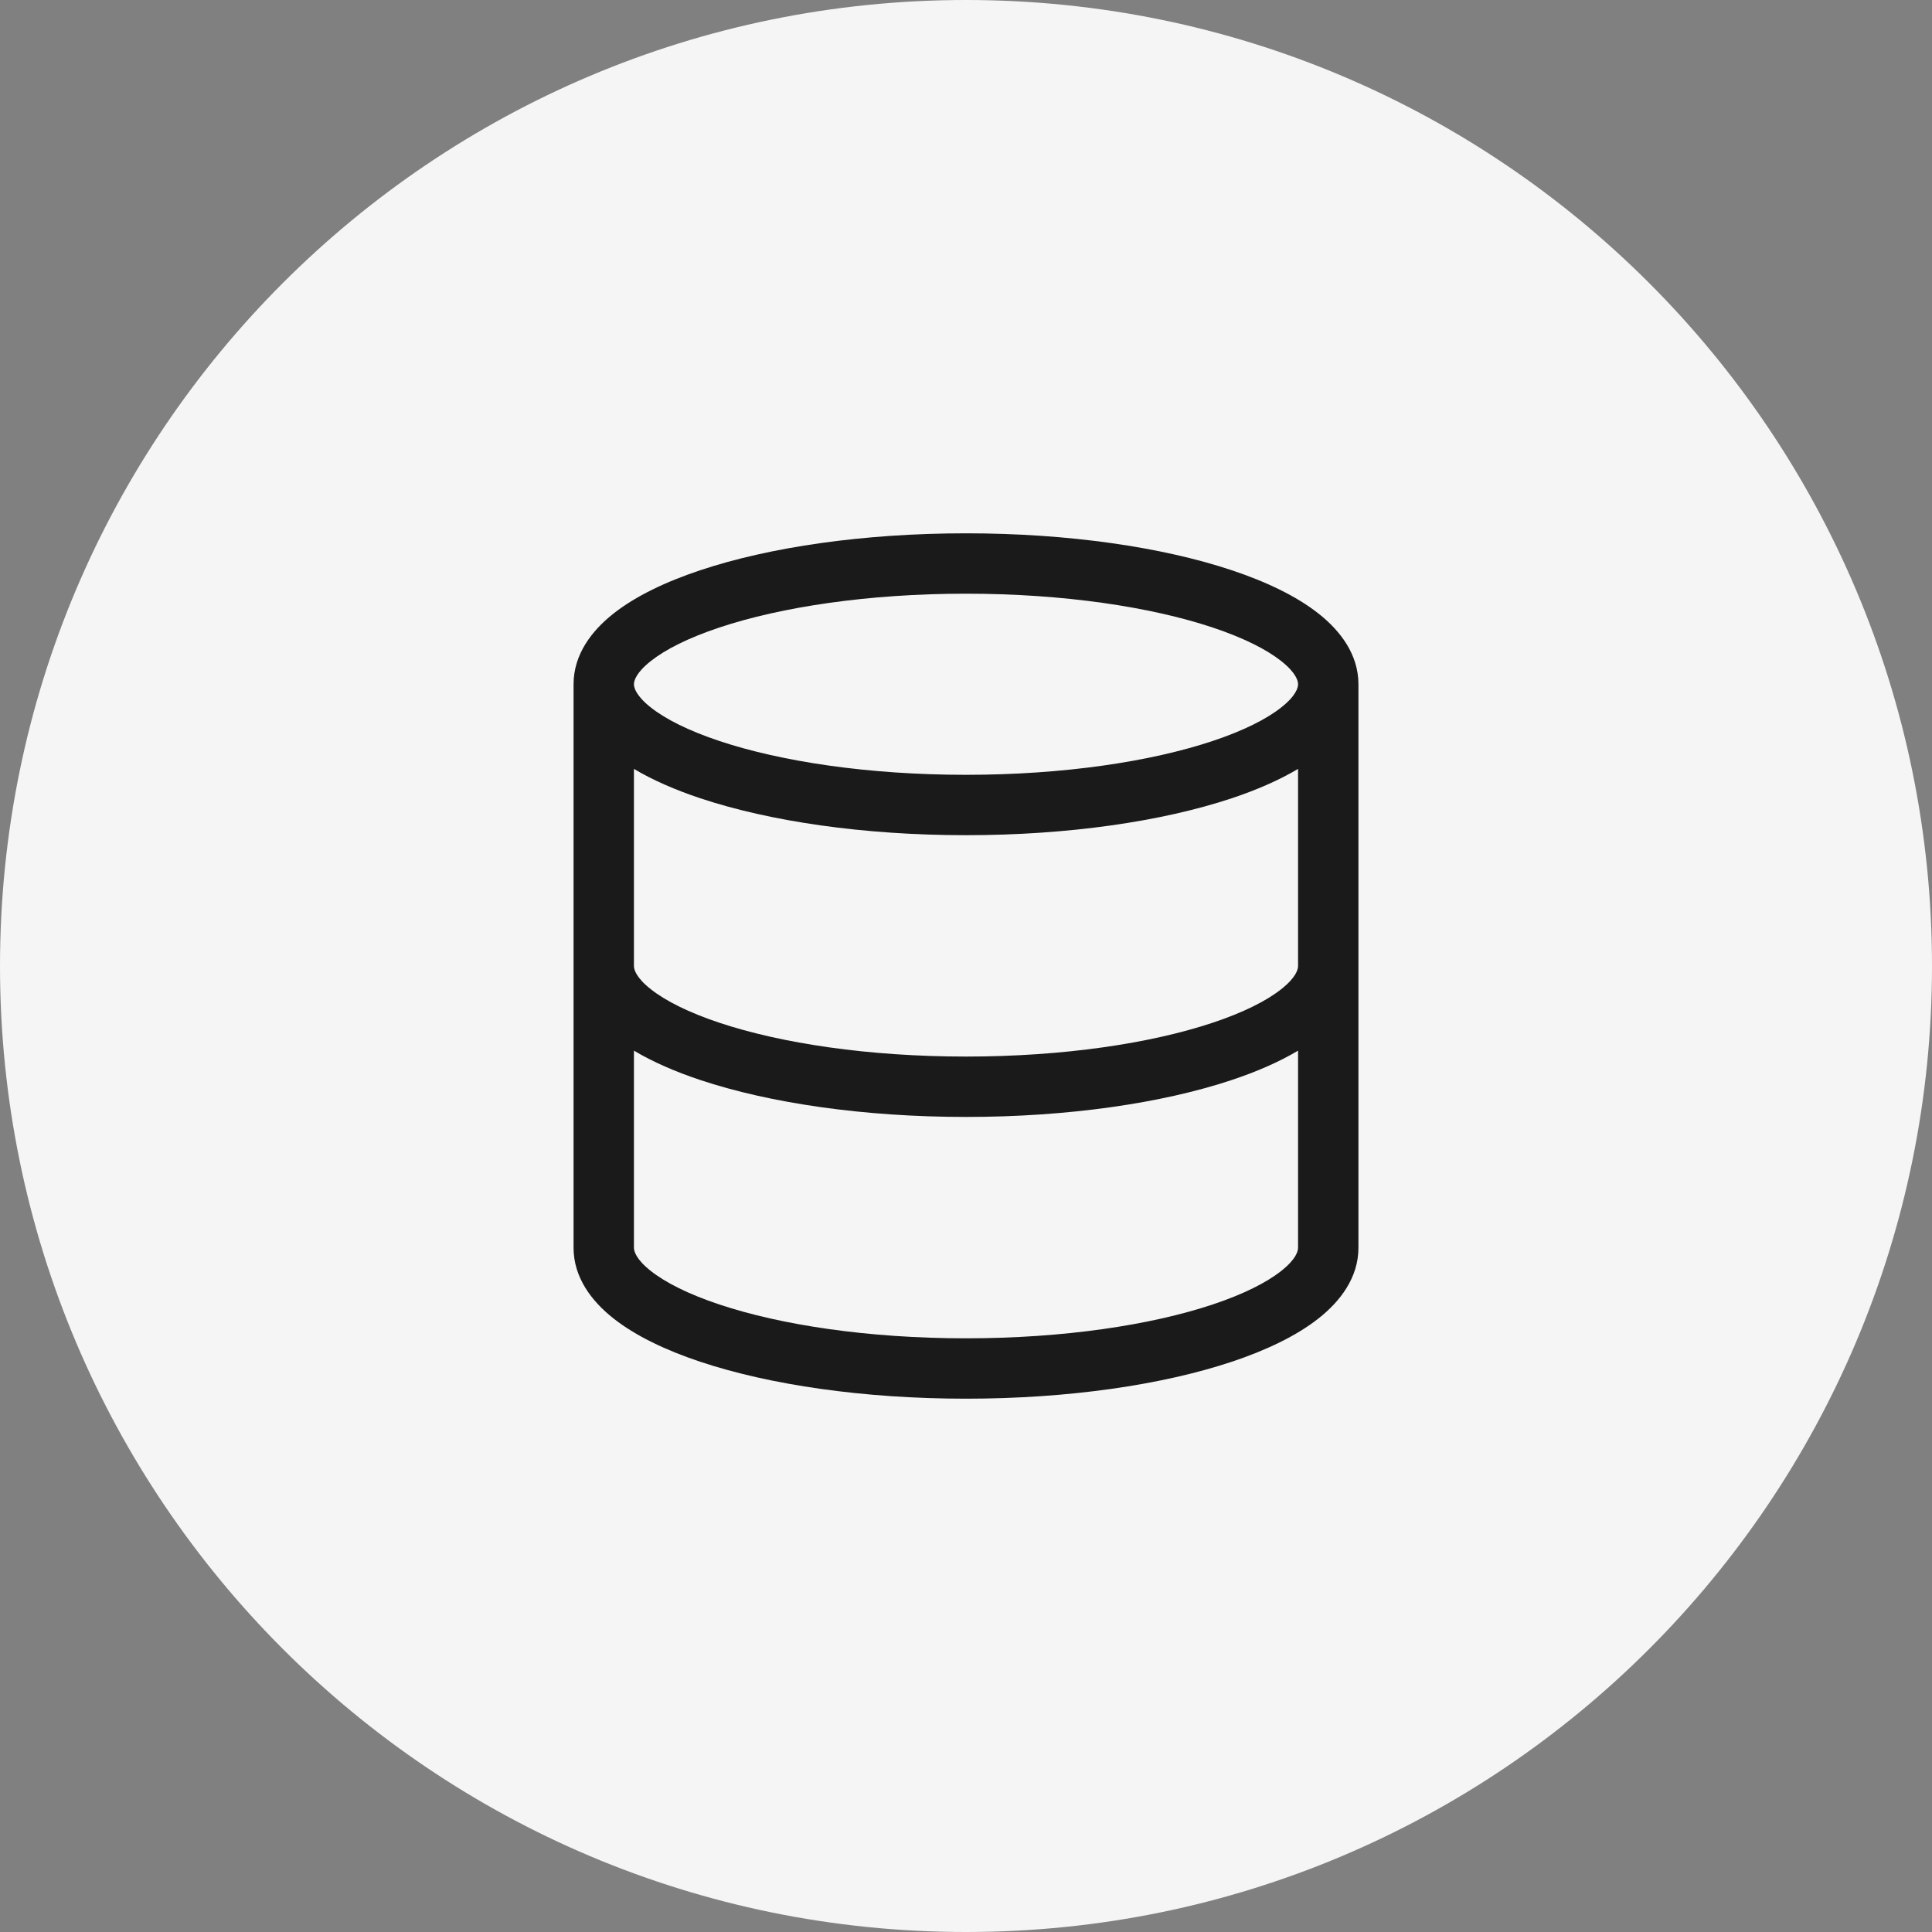
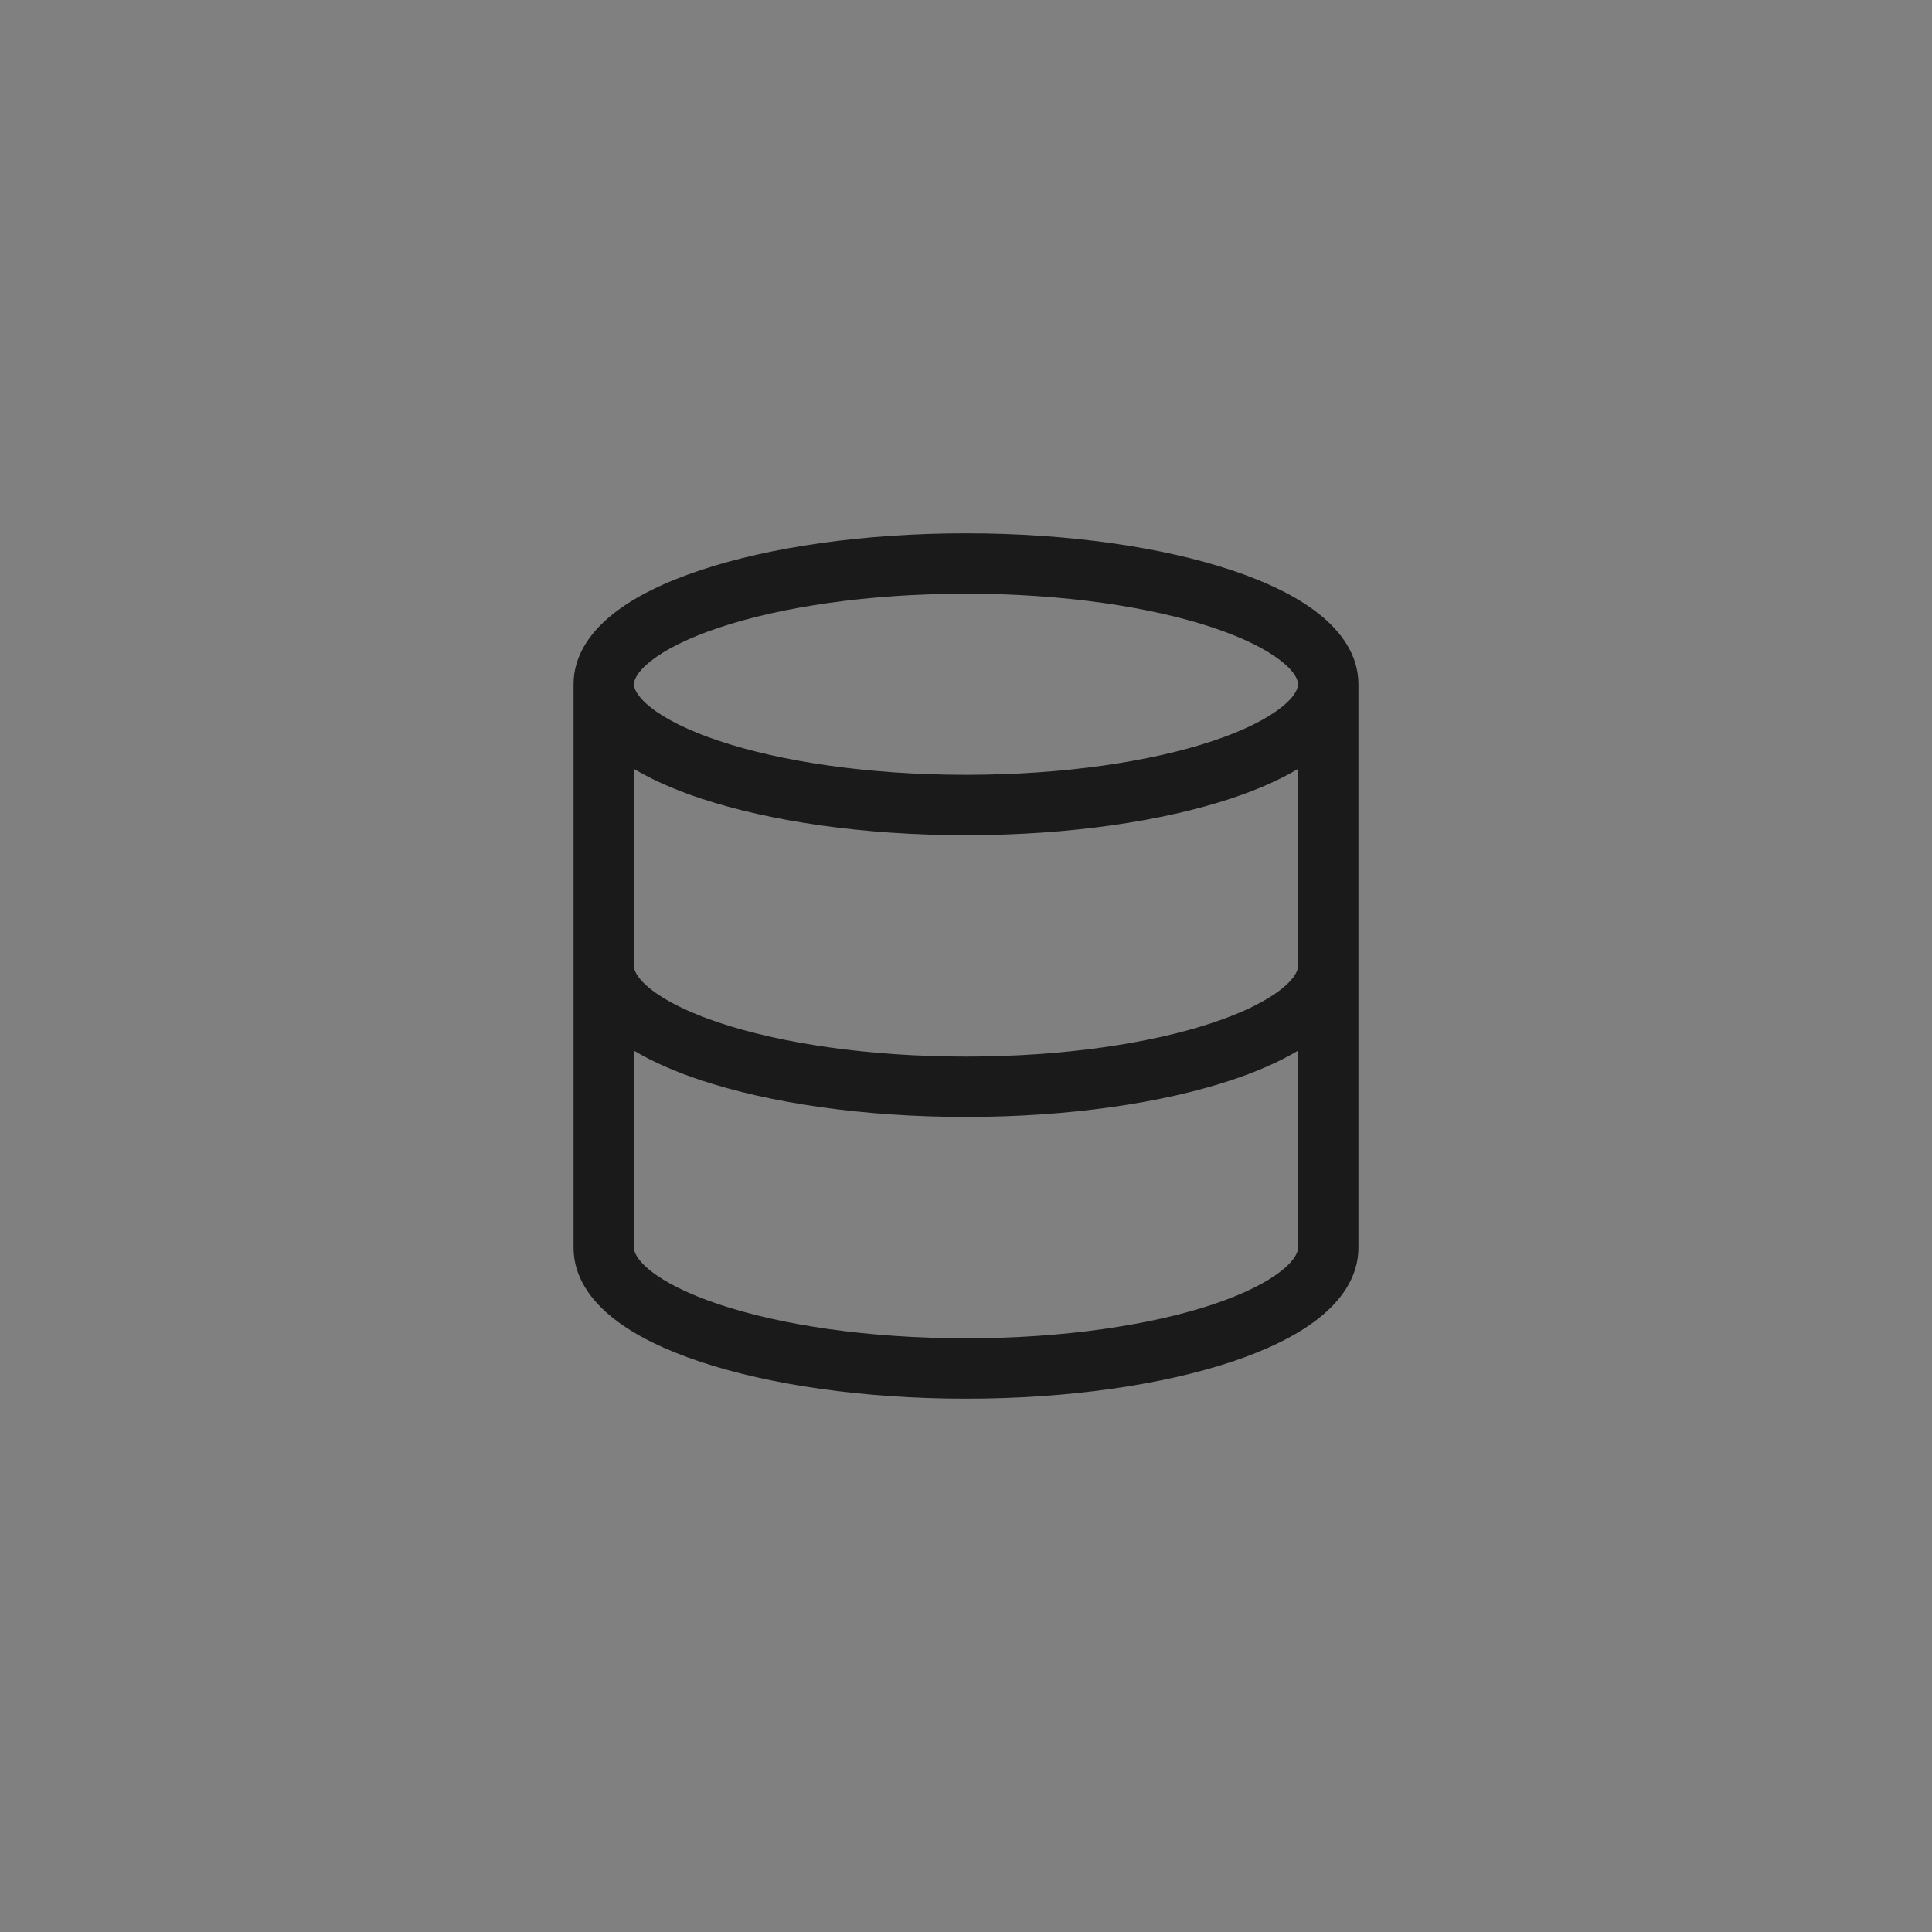
<svg xmlns="http://www.w3.org/2000/svg" width="48" height="48" viewBox="0 0 48 48" fill="none">
  <rect x="0" y="0" width="48" height="48" fill="#808080" stroke="none" />
-   <path d="M0 24C0 10.745 10.745 0 24 0C37.255 0 48 10.745 48 24C48 37.255 37.255 48 24 48C10.745 48 0 37.255 0 24Z" fill="#F5F5F5" />
  <path fill-rule="evenodd" clip-rule="evenodd" d="M15.75 17C15.75 16.914 15.802 16.713 16.172 16.421C16.533 16.136 17.102 15.847 17.873 15.59C19.407 15.079 21.573 14.75 24 14.75C26.427 14.75 28.593 15.079 30.127 15.59C30.898 15.847 31.467 16.136 31.828 16.421C32.199 16.713 32.25 16.914 32.25 17C32.25 17.086 32.199 17.287 31.828 17.579C31.467 17.864 30.898 18.153 30.127 18.41C28.593 18.921 26.427 19.25 24 19.25C21.573 19.25 19.407 18.921 17.873 18.41C17.102 18.153 16.533 17.864 16.172 17.579C15.802 17.287 15.75 17.086 15.75 17ZM32.25 19.103C31.779 19.384 31.219 19.627 30.601 19.833C28.877 20.407 26.544 20.75 24 20.75C21.456 20.75 19.123 20.407 17.399 19.833C16.781 19.627 16.221 19.384 15.75 19.103L15.75 24L15.75 24C15.75 24.087 15.802 24.288 16.172 24.579C16.533 24.864 17.102 25.153 17.873 25.41C19.407 25.921 21.573 26.25 24 26.25C26.427 26.25 28.593 25.921 30.127 25.41C30.898 25.153 31.467 24.864 31.828 24.579C32.199 24.287 32.25 24.086 32.25 24V19.103ZM33.75 24V17C33.75 16.258 33.298 15.669 32.757 15.243C32.208 14.81 31.459 14.453 30.601 14.167C28.877 13.592 26.544 13.25 24 13.25C21.456 13.25 19.123 13.592 17.399 14.167C16.541 14.453 15.792 14.81 15.243 15.243C14.702 15.669 14.25 16.258 14.25 17V24V31C14.25 31.742 14.702 32.331 15.243 32.757C15.792 33.19 16.541 33.547 17.399 33.833C19.123 34.407 21.456 34.75 24 34.75C26.544 34.75 28.877 34.407 30.601 33.833C31.459 33.547 32.208 33.19 32.757 32.757C33.298 32.331 33.75 31.742 33.75 31V24ZM32.25 26.103C31.779 26.384 31.219 26.627 30.601 26.833C28.877 27.407 26.544 27.75 24 27.75C21.456 27.75 19.123 27.407 17.399 26.833C16.781 26.627 16.221 26.384 15.75 26.103L15.75 31C15.75 31.086 15.802 31.287 16.172 31.579C16.533 31.864 17.102 32.153 17.873 32.41C19.407 32.921 21.573 33.25 24 33.25C26.427 33.25 28.593 32.921 30.127 32.41C30.898 32.153 31.467 31.864 31.828 31.579C32.199 31.287 32.25 31.086 32.25 31V26.103Z" fill="#1A1A1A" />
</svg>